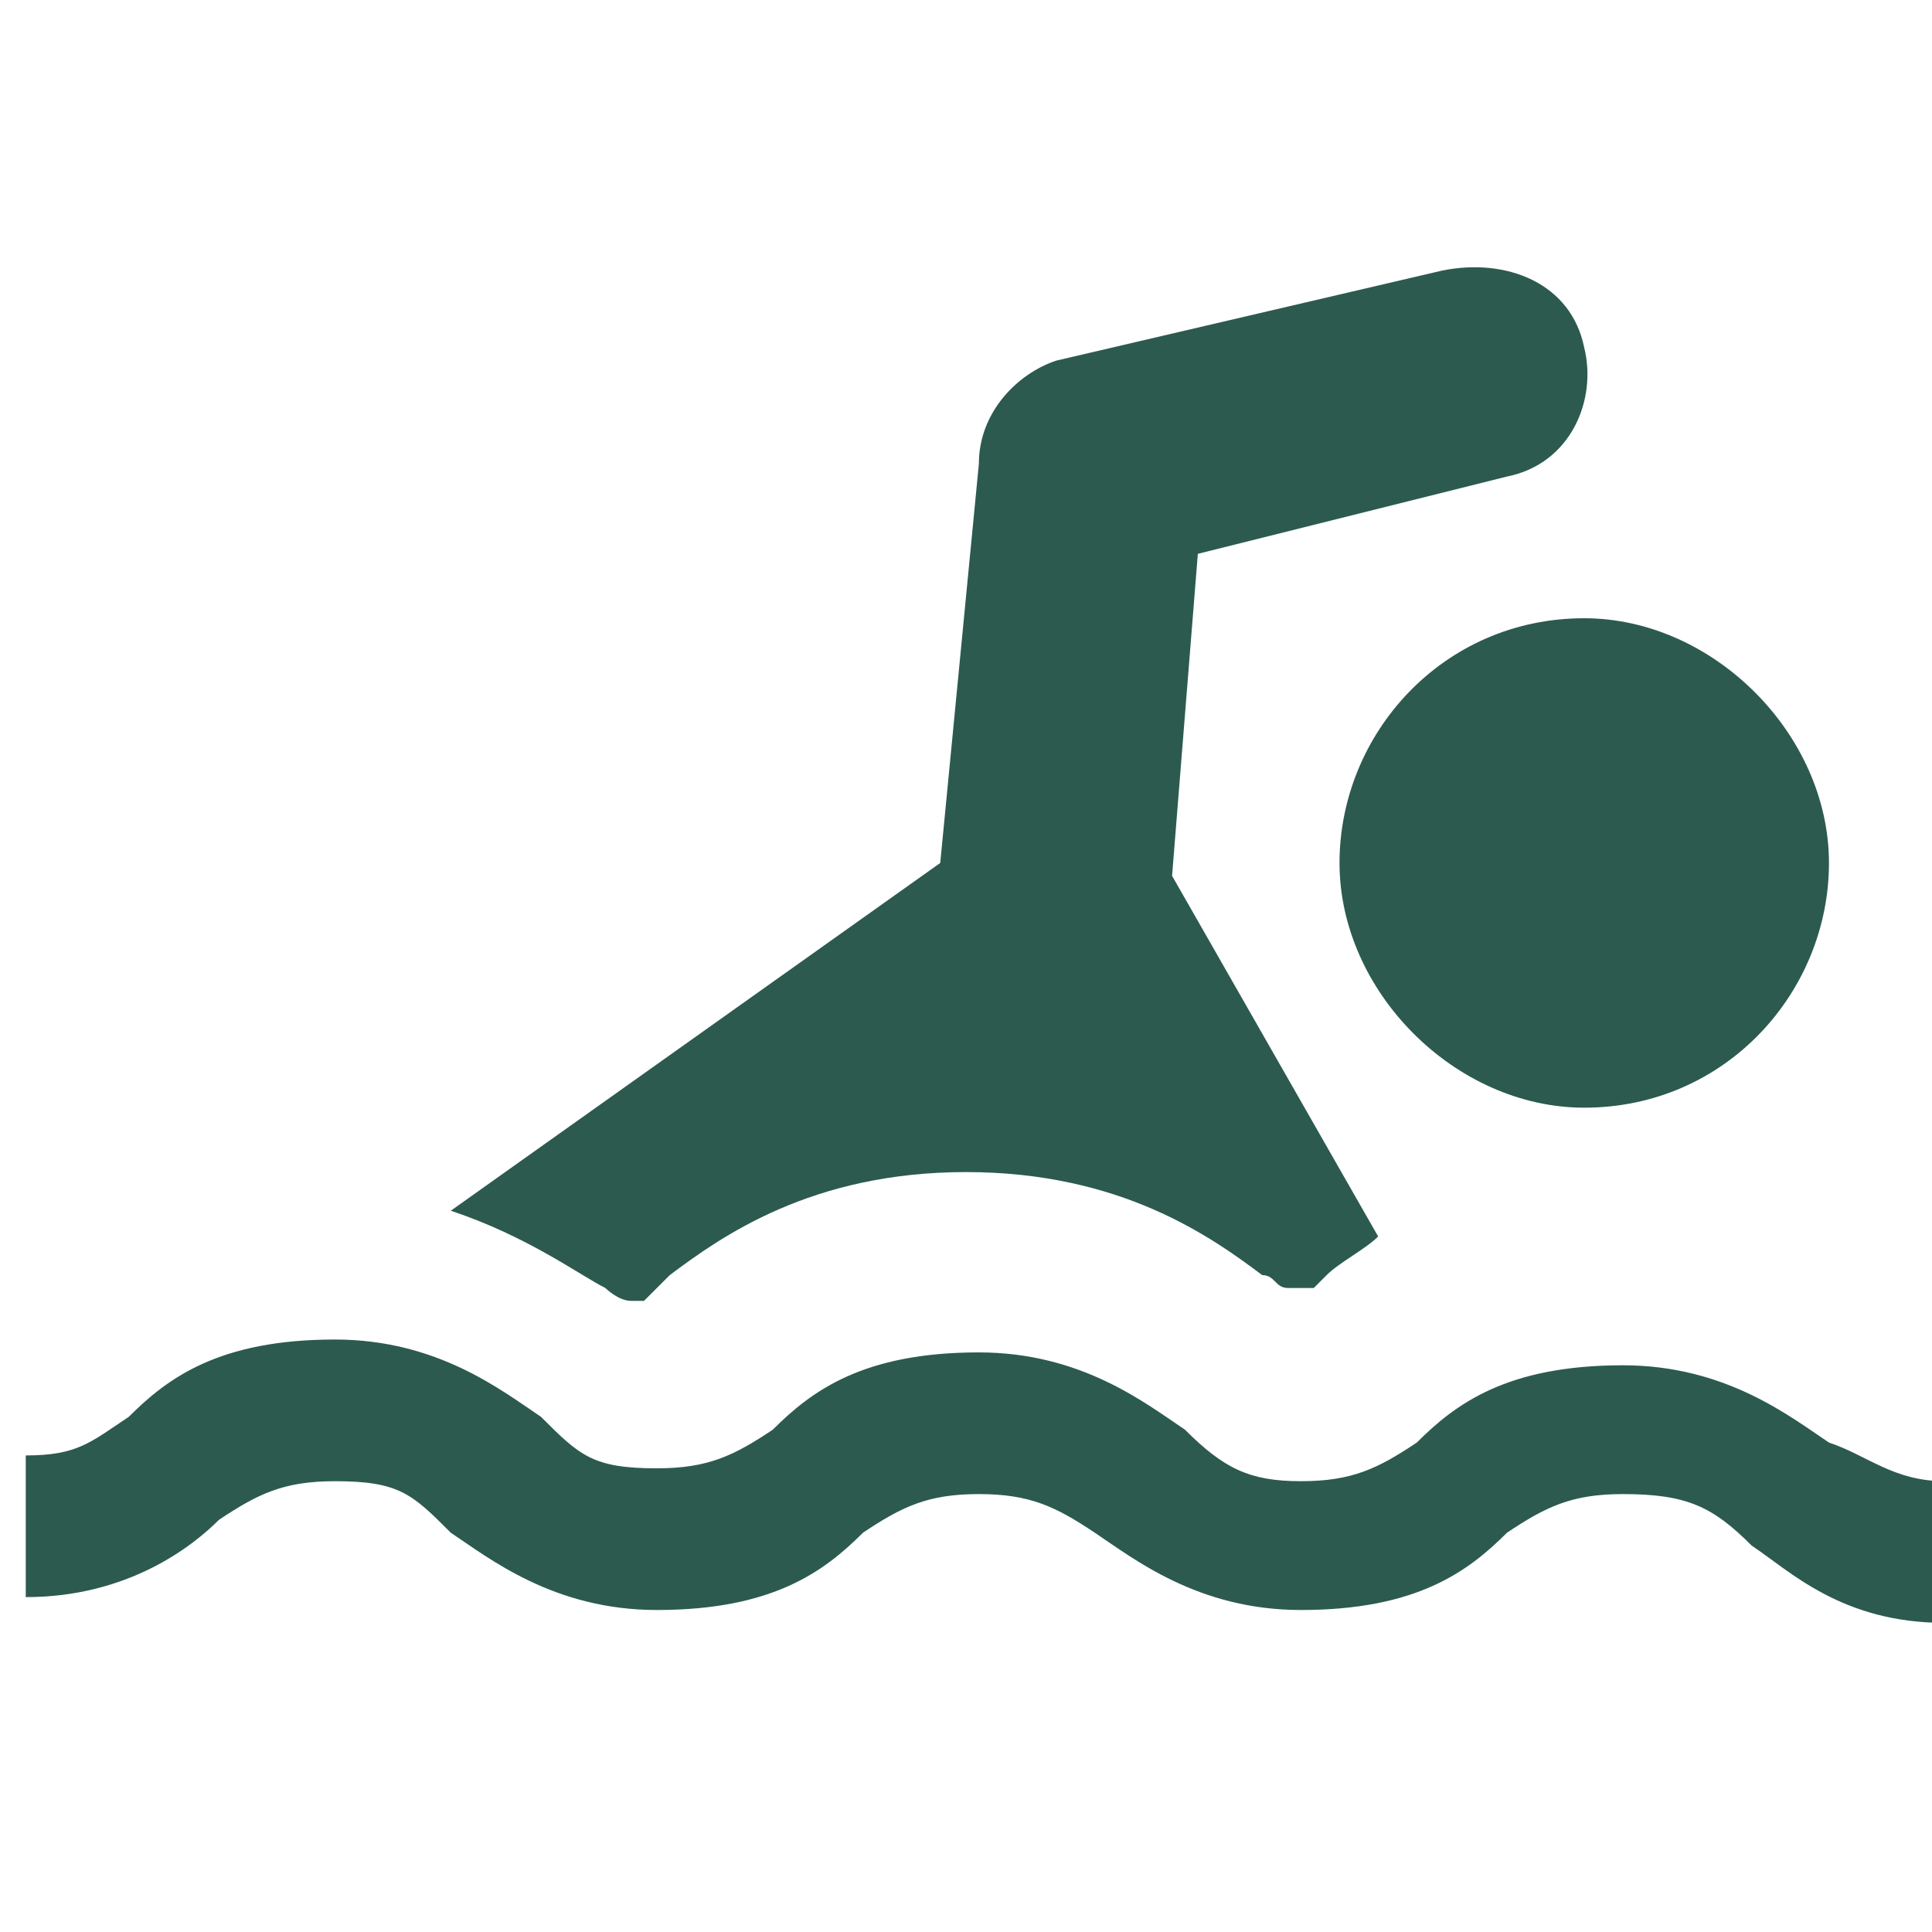
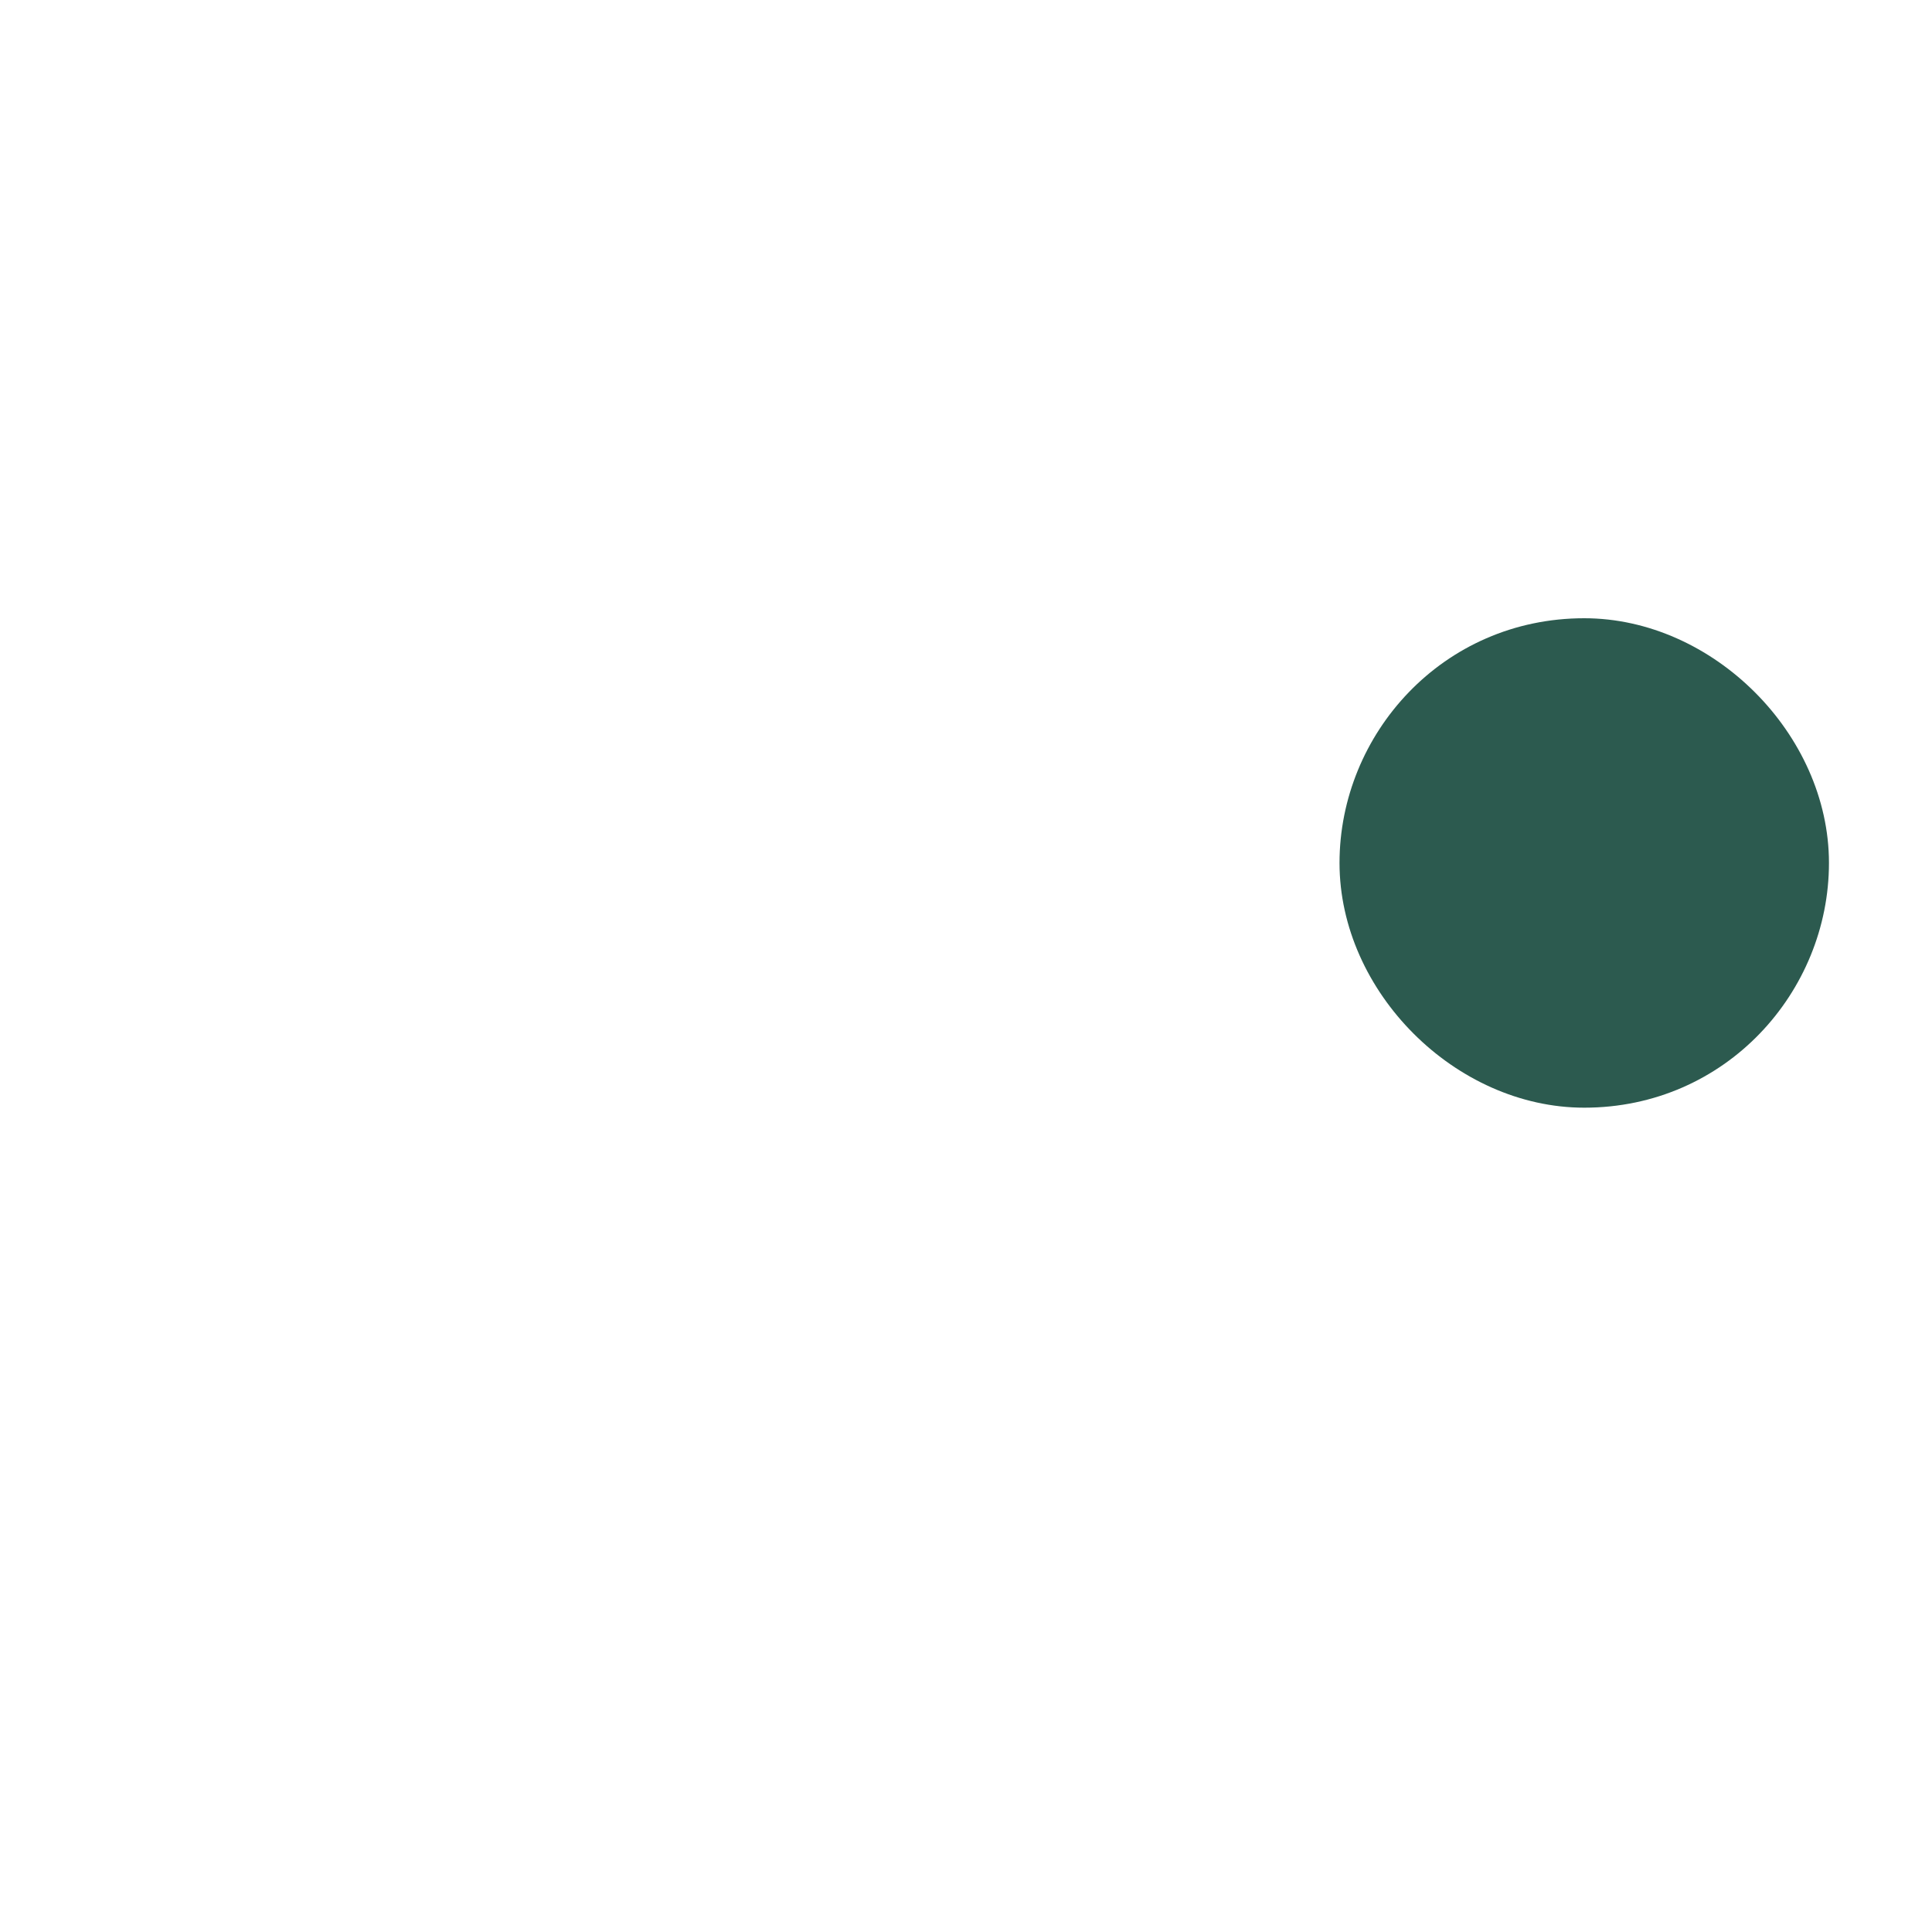
<svg xmlns="http://www.w3.org/2000/svg" version="1.1" id="Layer_1" x="0px" y="0px" viewBox="0 0 15 15" style="enable-background:new 0 0 15 15;" xml:space="preserve">
  <style type="text/css">
	.st0{fill:#2C5A4F;}
</style>
  <g>
    <path class="st0" d="M12.3,4.8c-1.1,0-1.9,0.9-1.9,1.9s0.9,1.9,1.9,1.9c1.1,0,1.9-0.9,1.9-1.9S13.3,4.8,12.3,4.8z" />
-     <path class="st0" d="M8.5,11.9c0.3,0.2,0.8,0.6,1.6,0.6c0.9,0,1.3-0.3,1.6-0.6l0,0c0.3-0.2,0.5-0.3,0.9-0.3c0.5,0,0.7,0.1,1,0.4   c0.3,0.2,0.7,0.6,1.5,0.6v-1.1c-0.4,0-0.6-0.2-0.9-0.3l0,0c-0.3-0.2-0.8-0.6-1.6-0.6c-0.9,0-1.3,0.3-1.6,0.6l0,0   c-0.3,0.2-0.5,0.3-0.9,0.3c-0.4,0-0.6-0.1-0.9-0.4c-0.3-0.2-0.8-0.6-1.6-0.6c-0.9,0-1.3,0.3-1.6,0.6l0,0c-0.3,0.2-0.5,0.3-0.9,0.3   c-0.5,0-0.6-0.1-0.9-0.4l0,0c-0.3-0.2-0.8-0.6-1.6-0.6c-0.9,0-1.3,0.3-1.6,0.6l0,0c-0.3,0.2-0.4,0.3-0.8,0.3v1.1   c0.8,0,1.3-0.4,1.5-0.6l0,0c0.3-0.2,0.5-0.3,0.9-0.3c0.5,0,0.6,0.1,0.9,0.4l0,0c0.3,0.2,0.8,0.6,1.6,0.6c0.9,0,1.3-0.3,1.6-0.6l0,0   c0.3-0.2,0.5-0.3,0.9-0.3C8,11.6,8.2,11.7,8.5,11.9z" />
-     <path class="st0" d="M8.2,2.8C7.9,2.9,7.6,3.2,7.6,3.6L7.3,6.7L3.5,9.4c0.6,0.2,1,0.5,1.2,0.6l0,0c0,0,0.1,0.1,0.2,0.1   c0,0,0.1,0,0.1,0l0.1-0.1c0,0,0.1-0.1,0.1-0.1l0,0c0.4-0.3,1.1-0.8,2.3-0.8c1.2,0,1.9,0.5,2.3,0.8l0,0c0.1,0,0.1,0.1,0.2,0.1   c0,0,0.1,0,0.1,0l0.1,0c0.1-0.1,0.1-0.1,0.1-0.1c0.1-0.1,0.3-0.2,0.4-0.3L9.1,6.8l0.2-2.5l2.4-0.6c0.5-0.1,0.7-0.6,0.6-1   c-0.1-0.5-0.6-0.7-1.1-0.6L8.2,2.8z" />
  </g>
</svg>